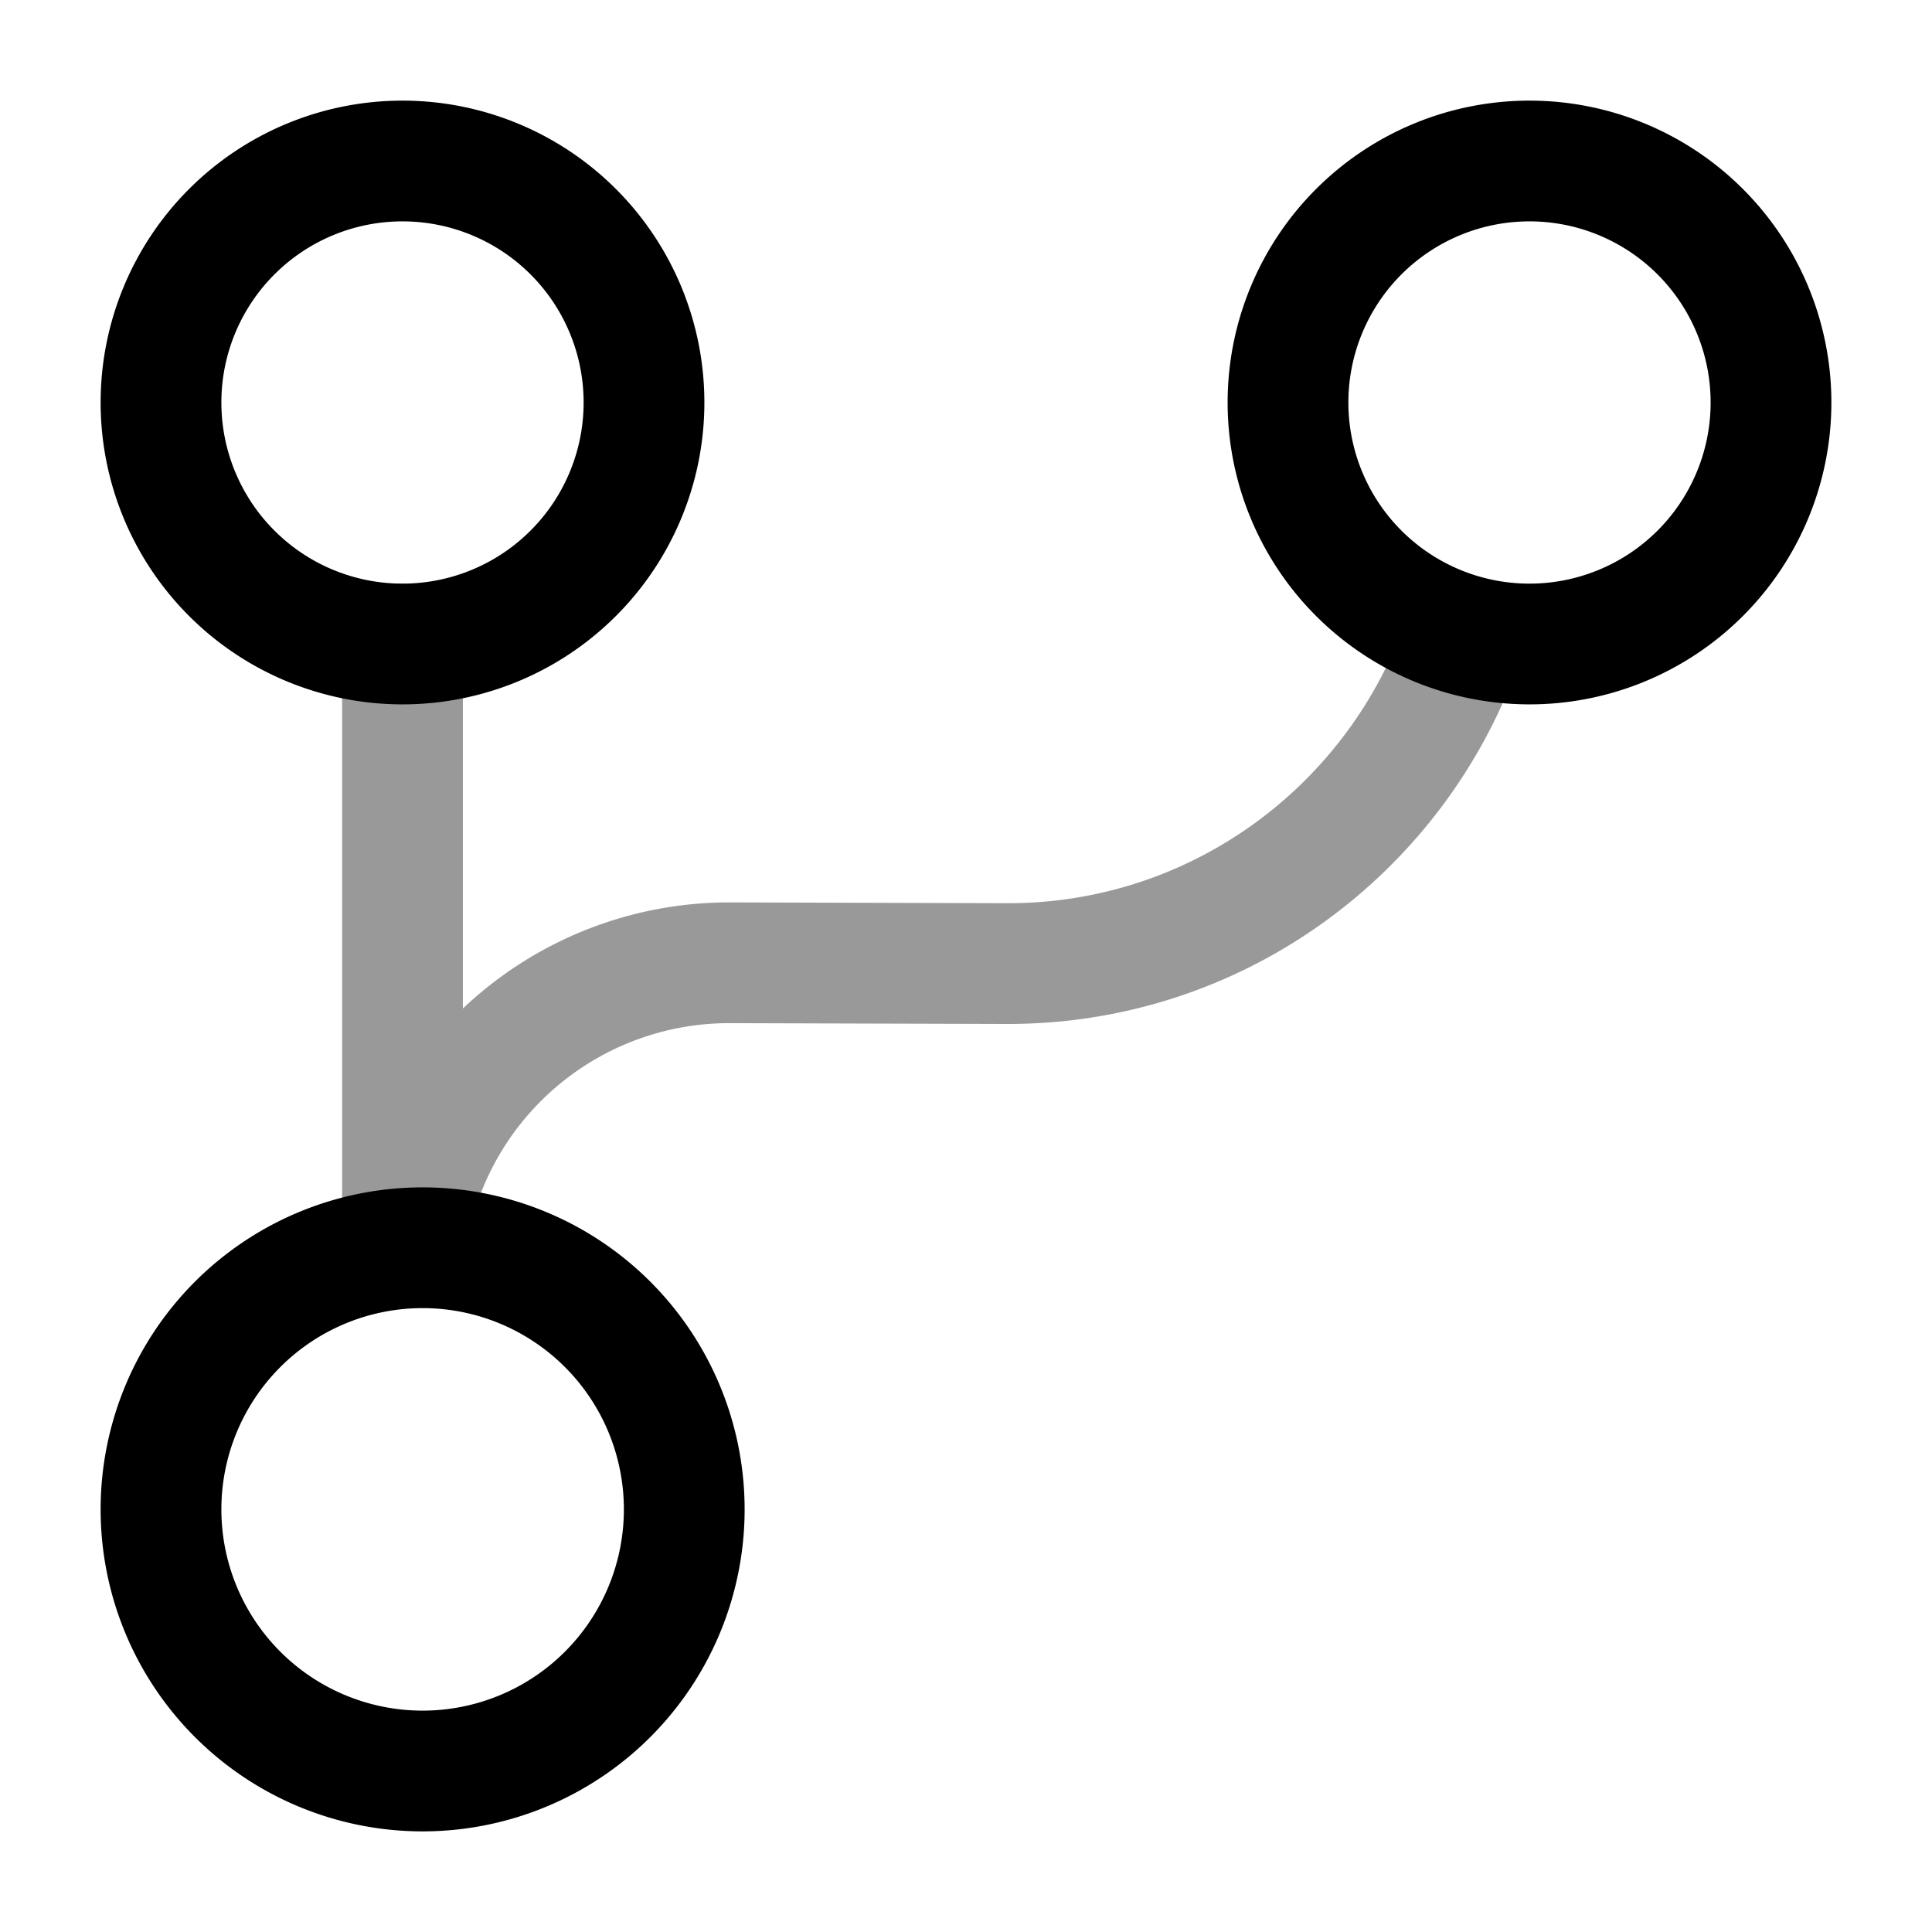
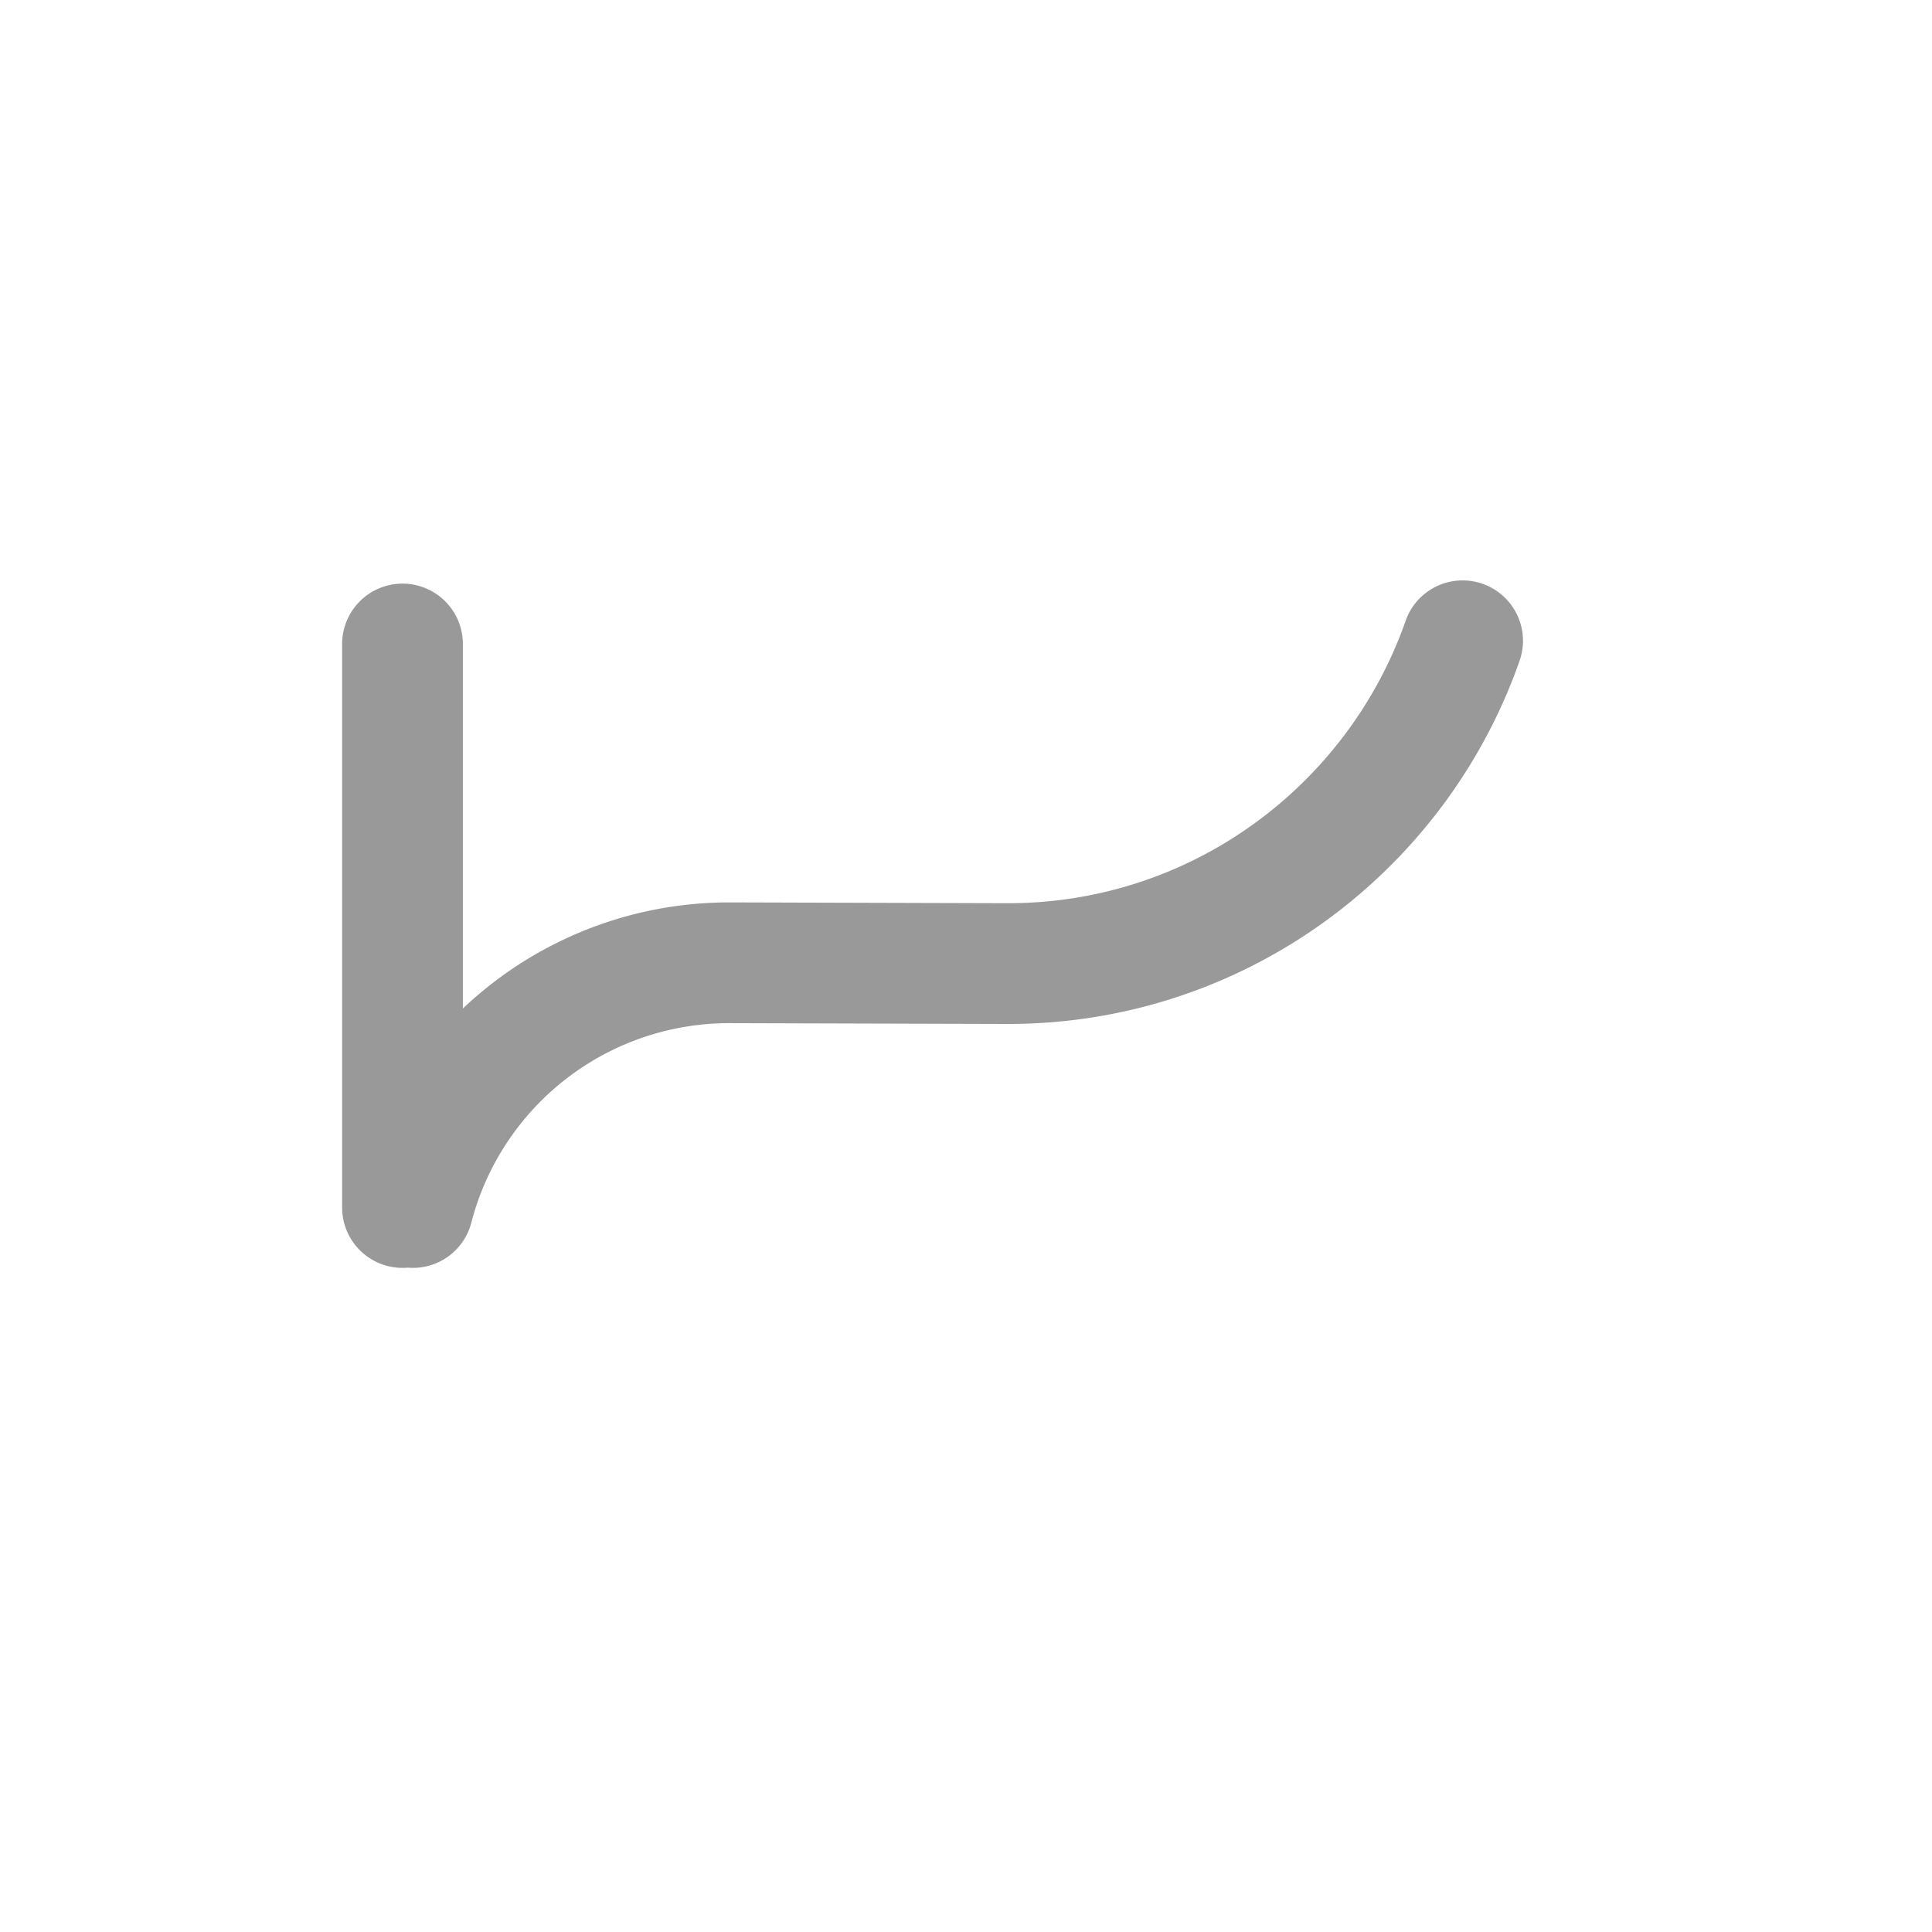
<svg xmlns="http://www.w3.org/2000/svg" fill="none" viewBox="0 0 24 24" stroke="currentColor" aria-hidden="true">
-   <path stroke-linecap="round" stroke-linejoin="round" stroke-width="1.5" d="M5.25 22a3.25 3.25 0 100-6.5 3.25 3.25 0 000 6.5zM5 8a3 3 0 100-6 3 3 0 000 6zM19 8a3 3 0 100-6 3 3 0 000 6z" />
  <g stroke-linecap="round" stroke-linejoin="round" stroke-width="1.5" opacity=".4">
    <path d="M5 15V8M5.129 15a4.058 4.058 0 013.94-3.04l3.43.01c2.62.01 4.85-1.67 5.67-4.01" />
  </g>
</svg>